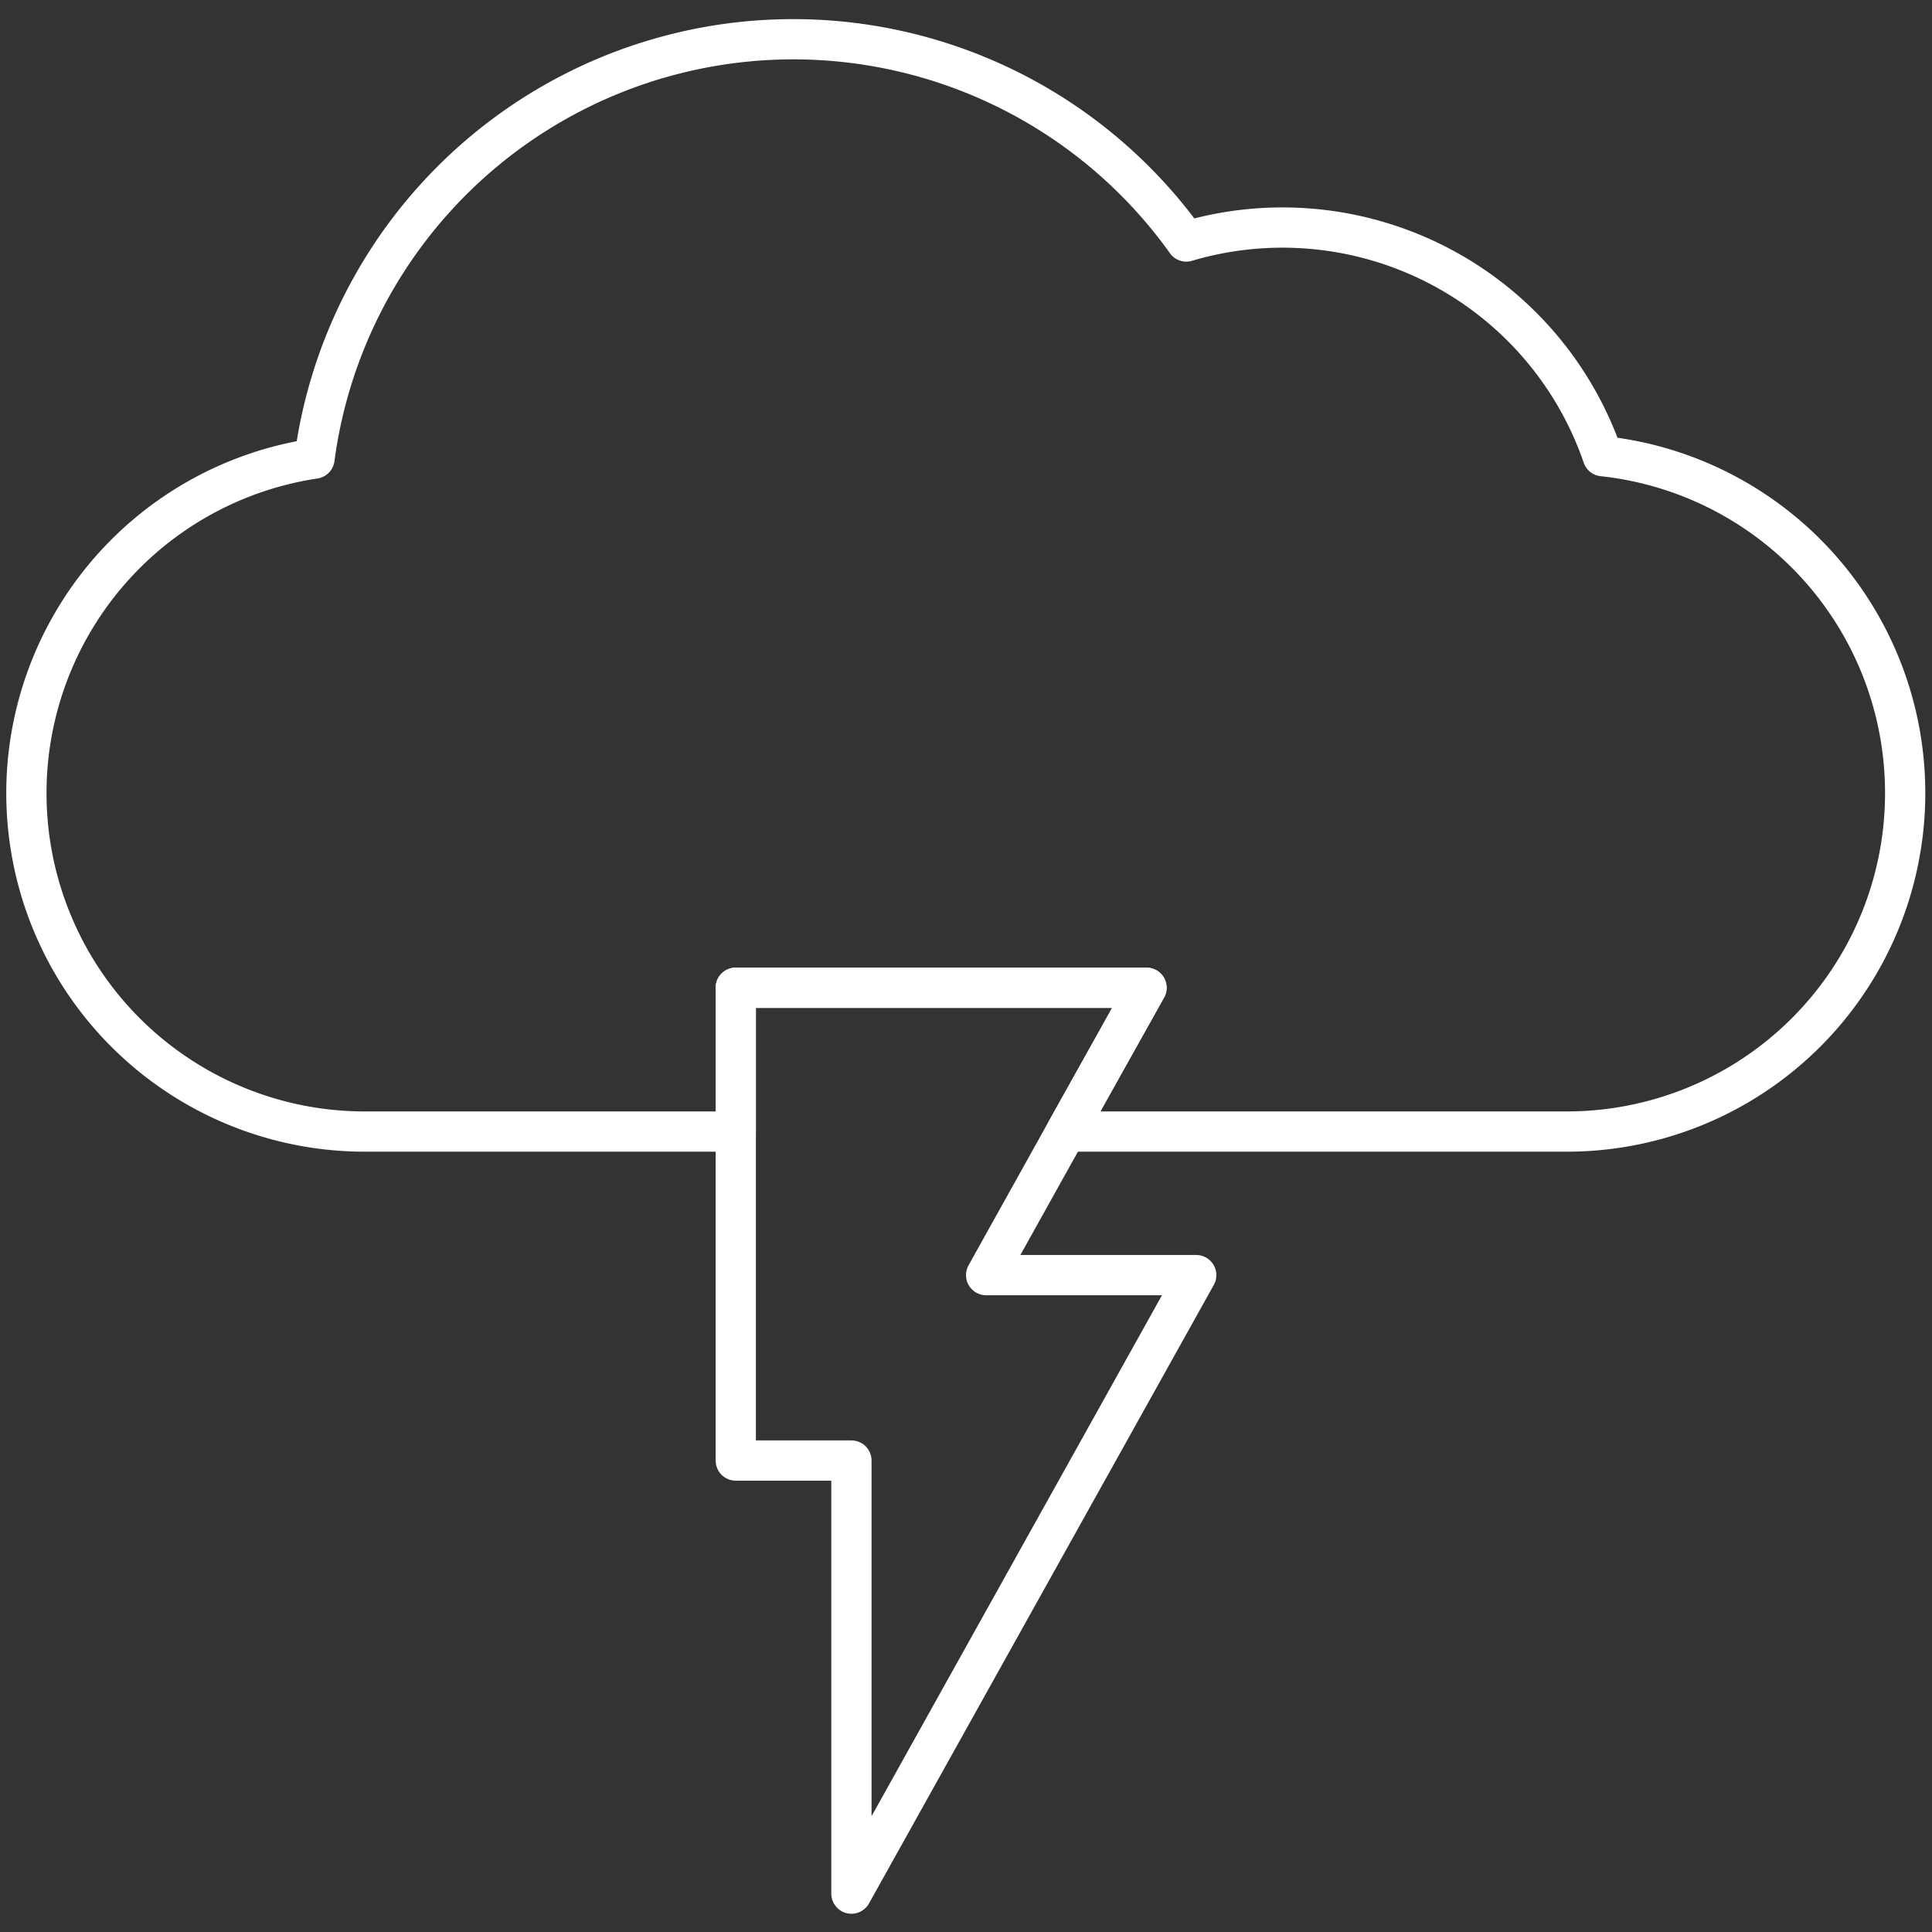
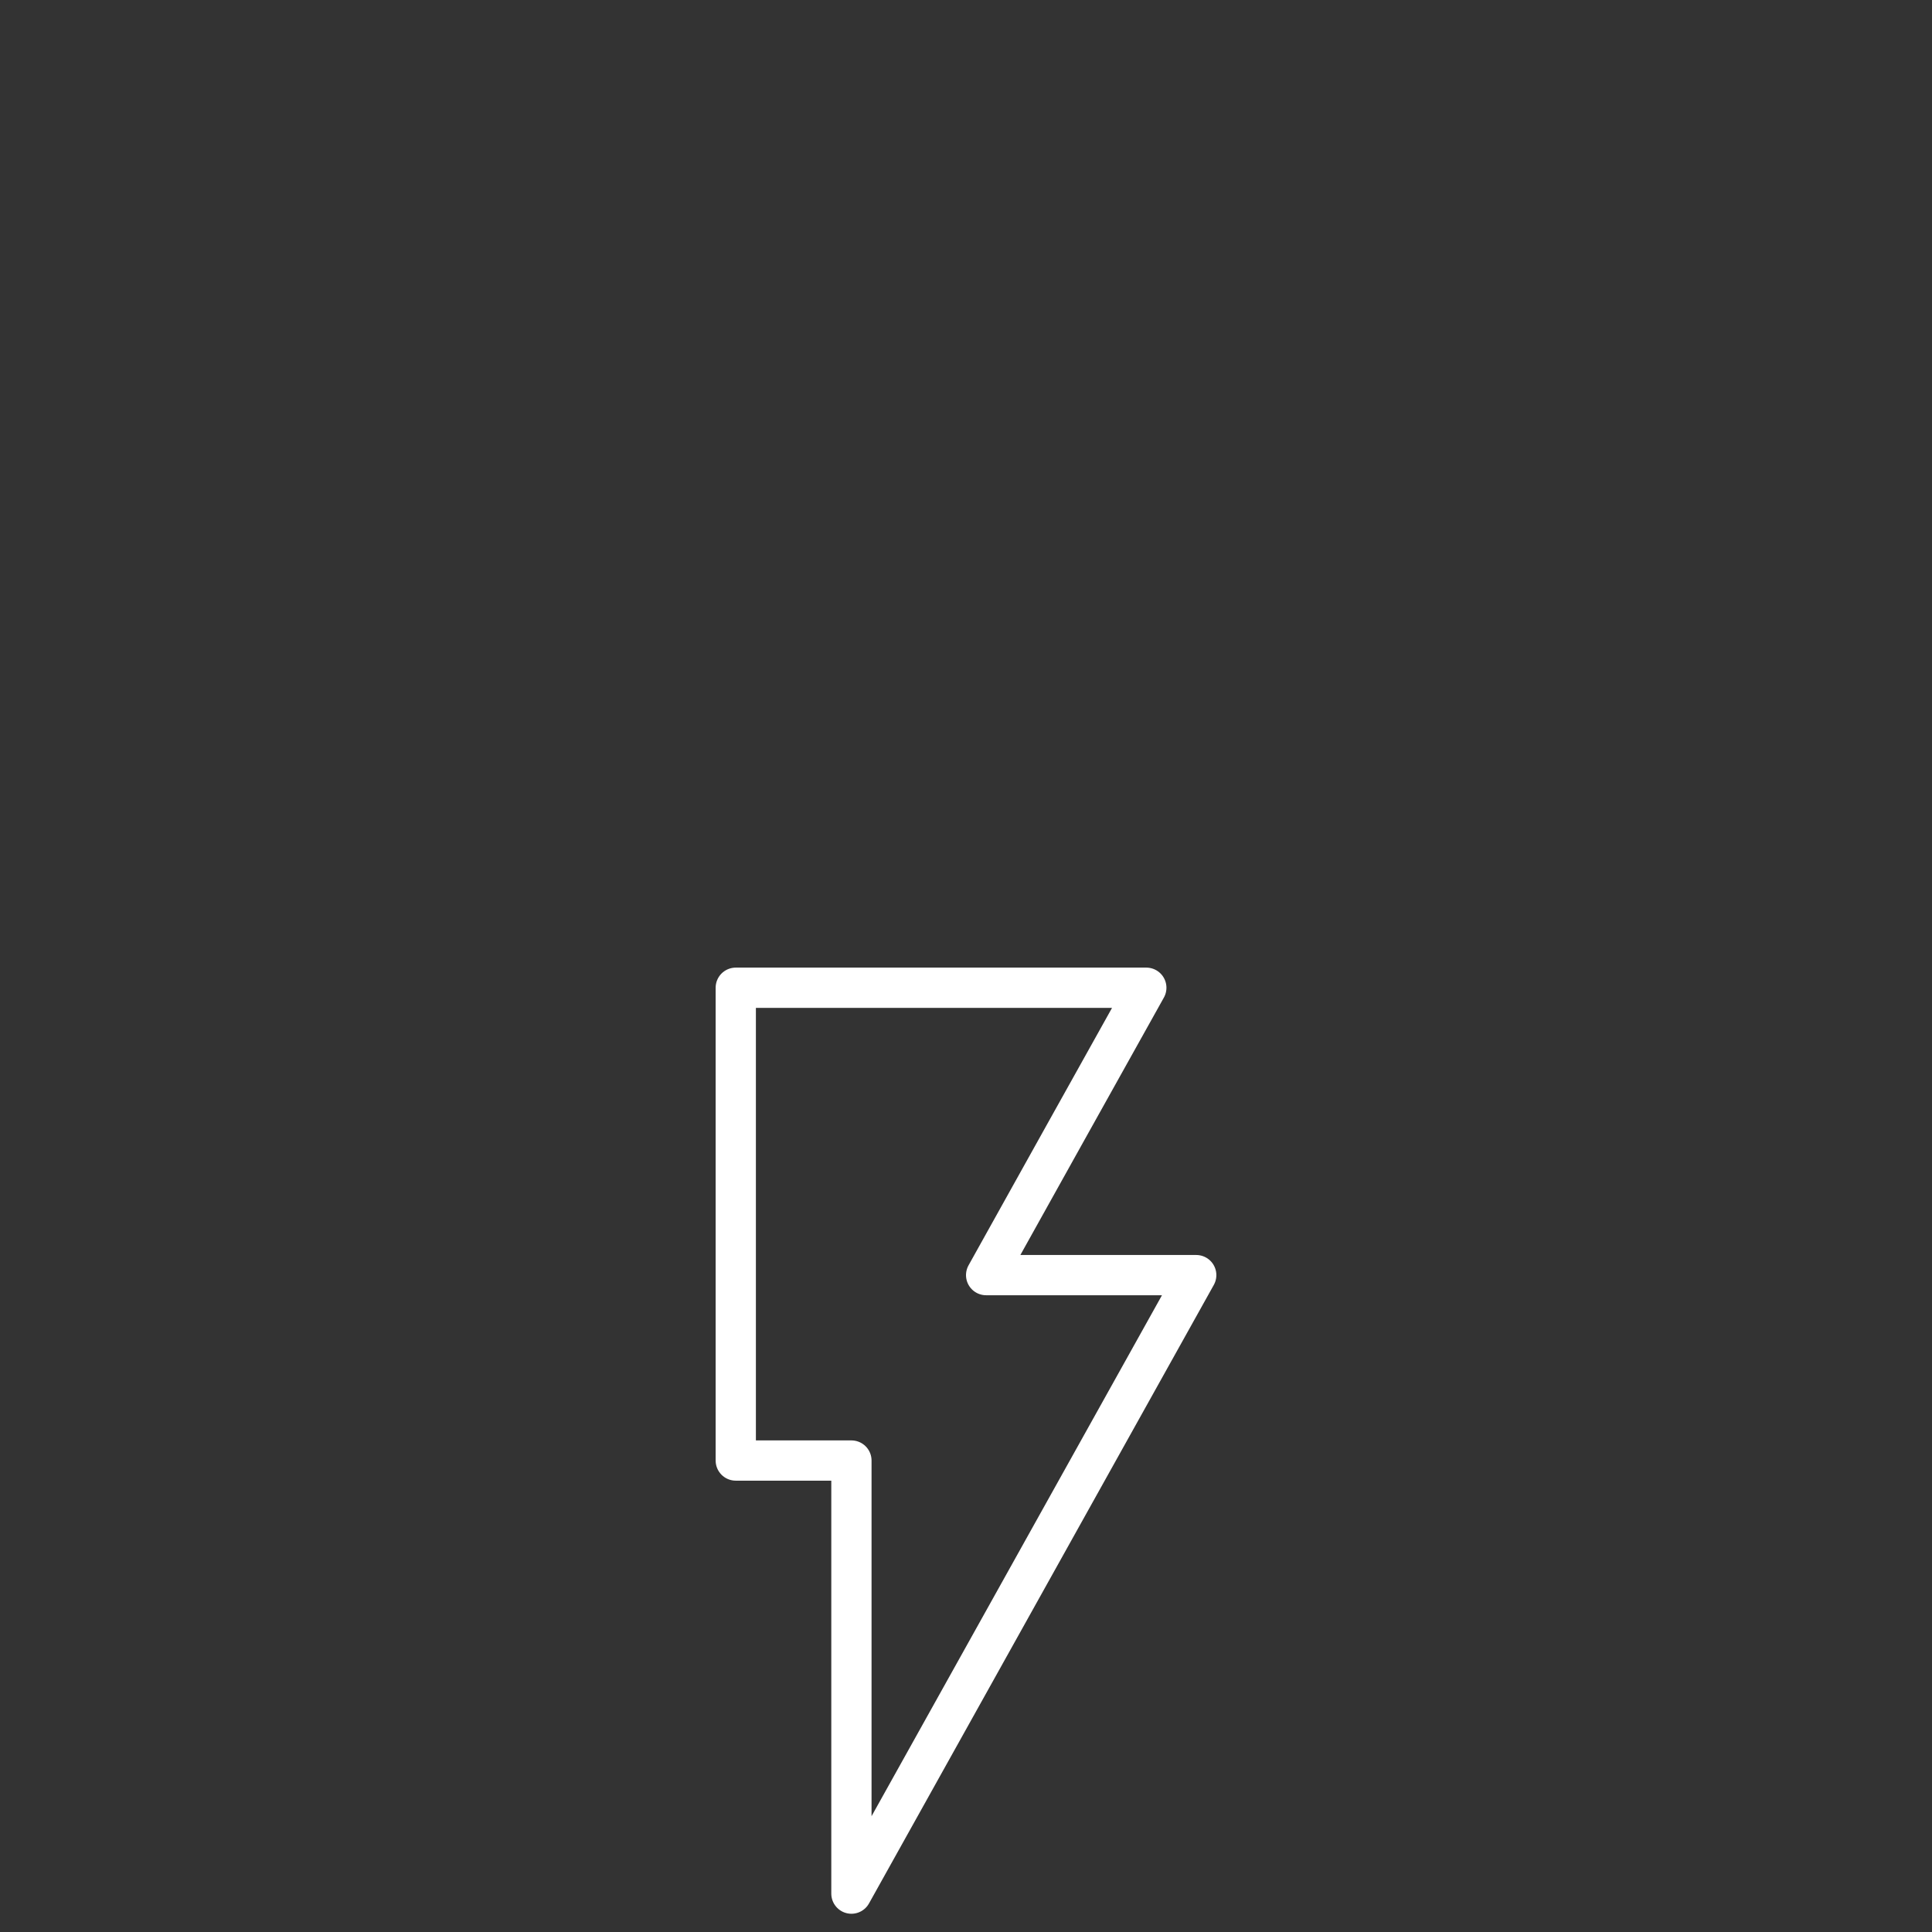
<svg xmlns="http://www.w3.org/2000/svg" viewBox="0 0 72 72">
  <rect x="0" y="0" width="72" height="72" fill="#333333" stroke="none" />
  <title>ic</title>
  <g>
-     <path d="M71,29.56A12.61,12.61,0,0,1,58.39,42.17H39.73l3-5.36H27.42v5.36H13.61a12.61,12.61,0,0,1-1.89-25.08A18,18,0,0,1,44.21,9a12.62,12.62,0,0,1,15.52,8A12.62,12.62,0,0,1,71,29.56Z" style="fill: none;stroke: #fff;stroke-linecap: round;stroke-linejoin: round;stroke-width: 1.5px;fill-rule: evenodd" />
    <polygon points="31.73 70.57 31.73 54.43 27.42 54.43 27.42 36.81 42.72 36.81 39.73 42.17 36.75 47.52 44.58 47.52 31.73 70.57" style="fill: none;stroke: #fff;stroke-linecap: round;stroke-linejoin: round;stroke-width: 1.5px;fill-rule: evenodd" />
  </g>
</svg>